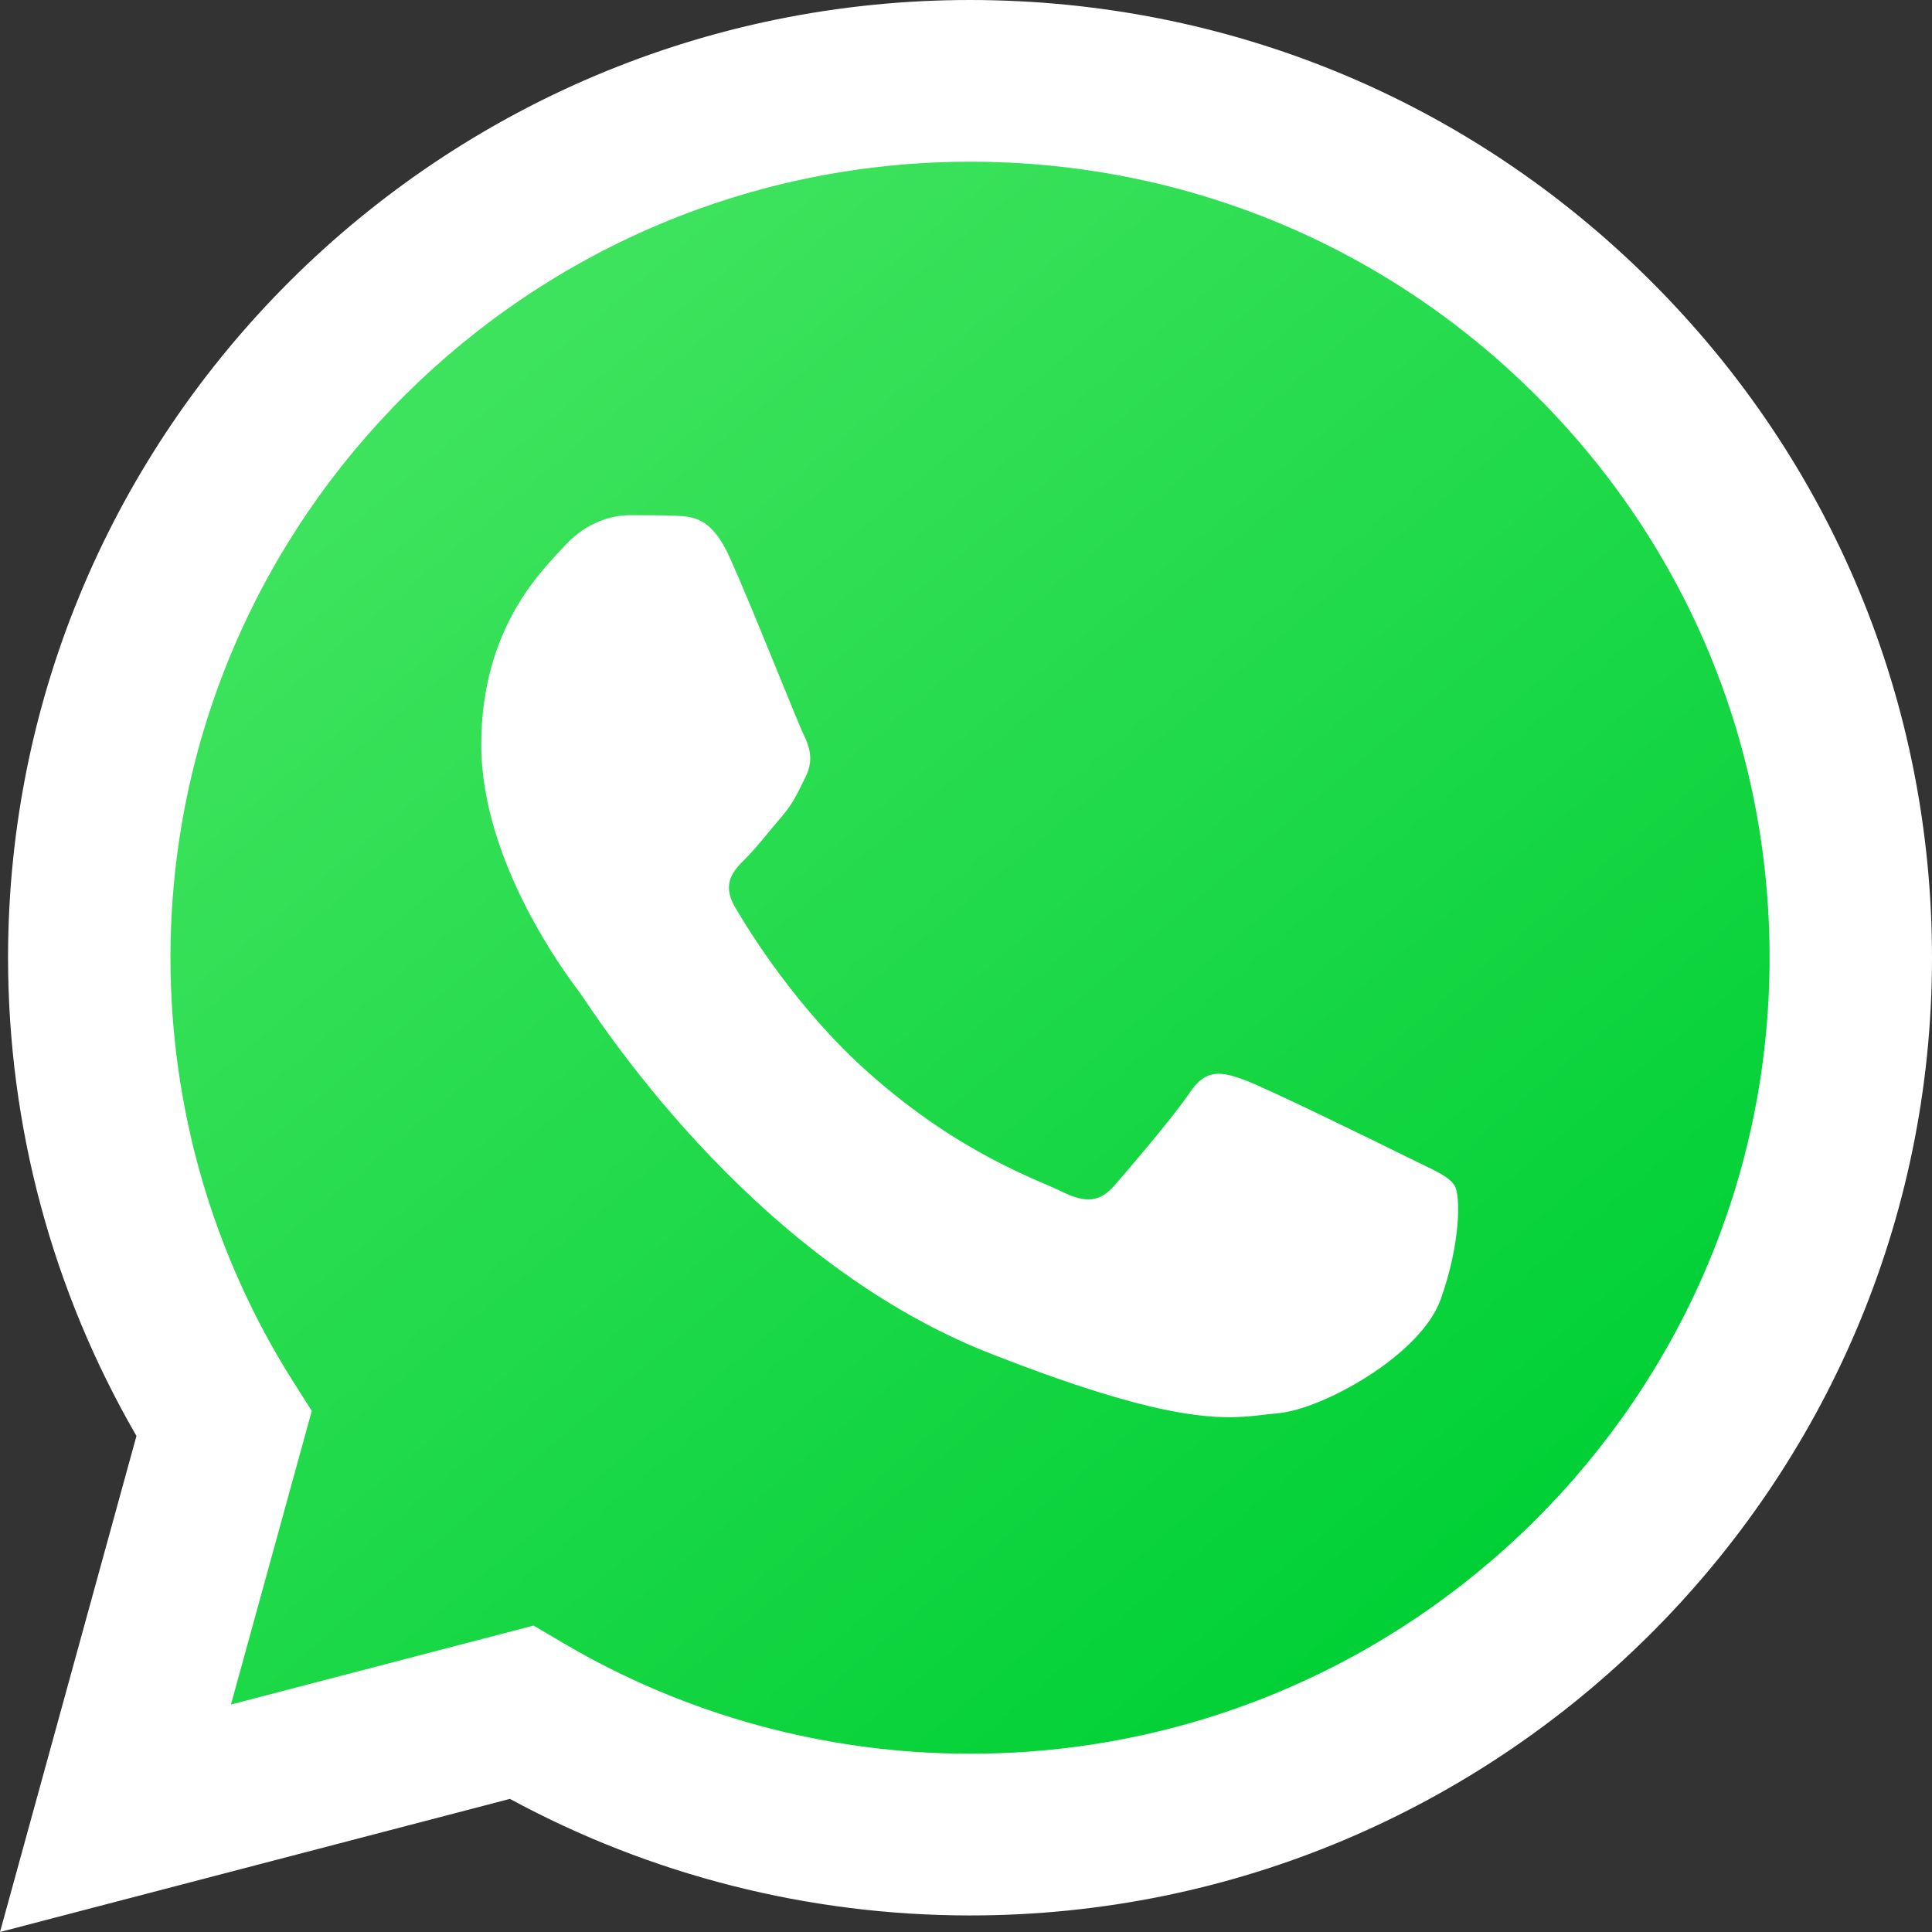
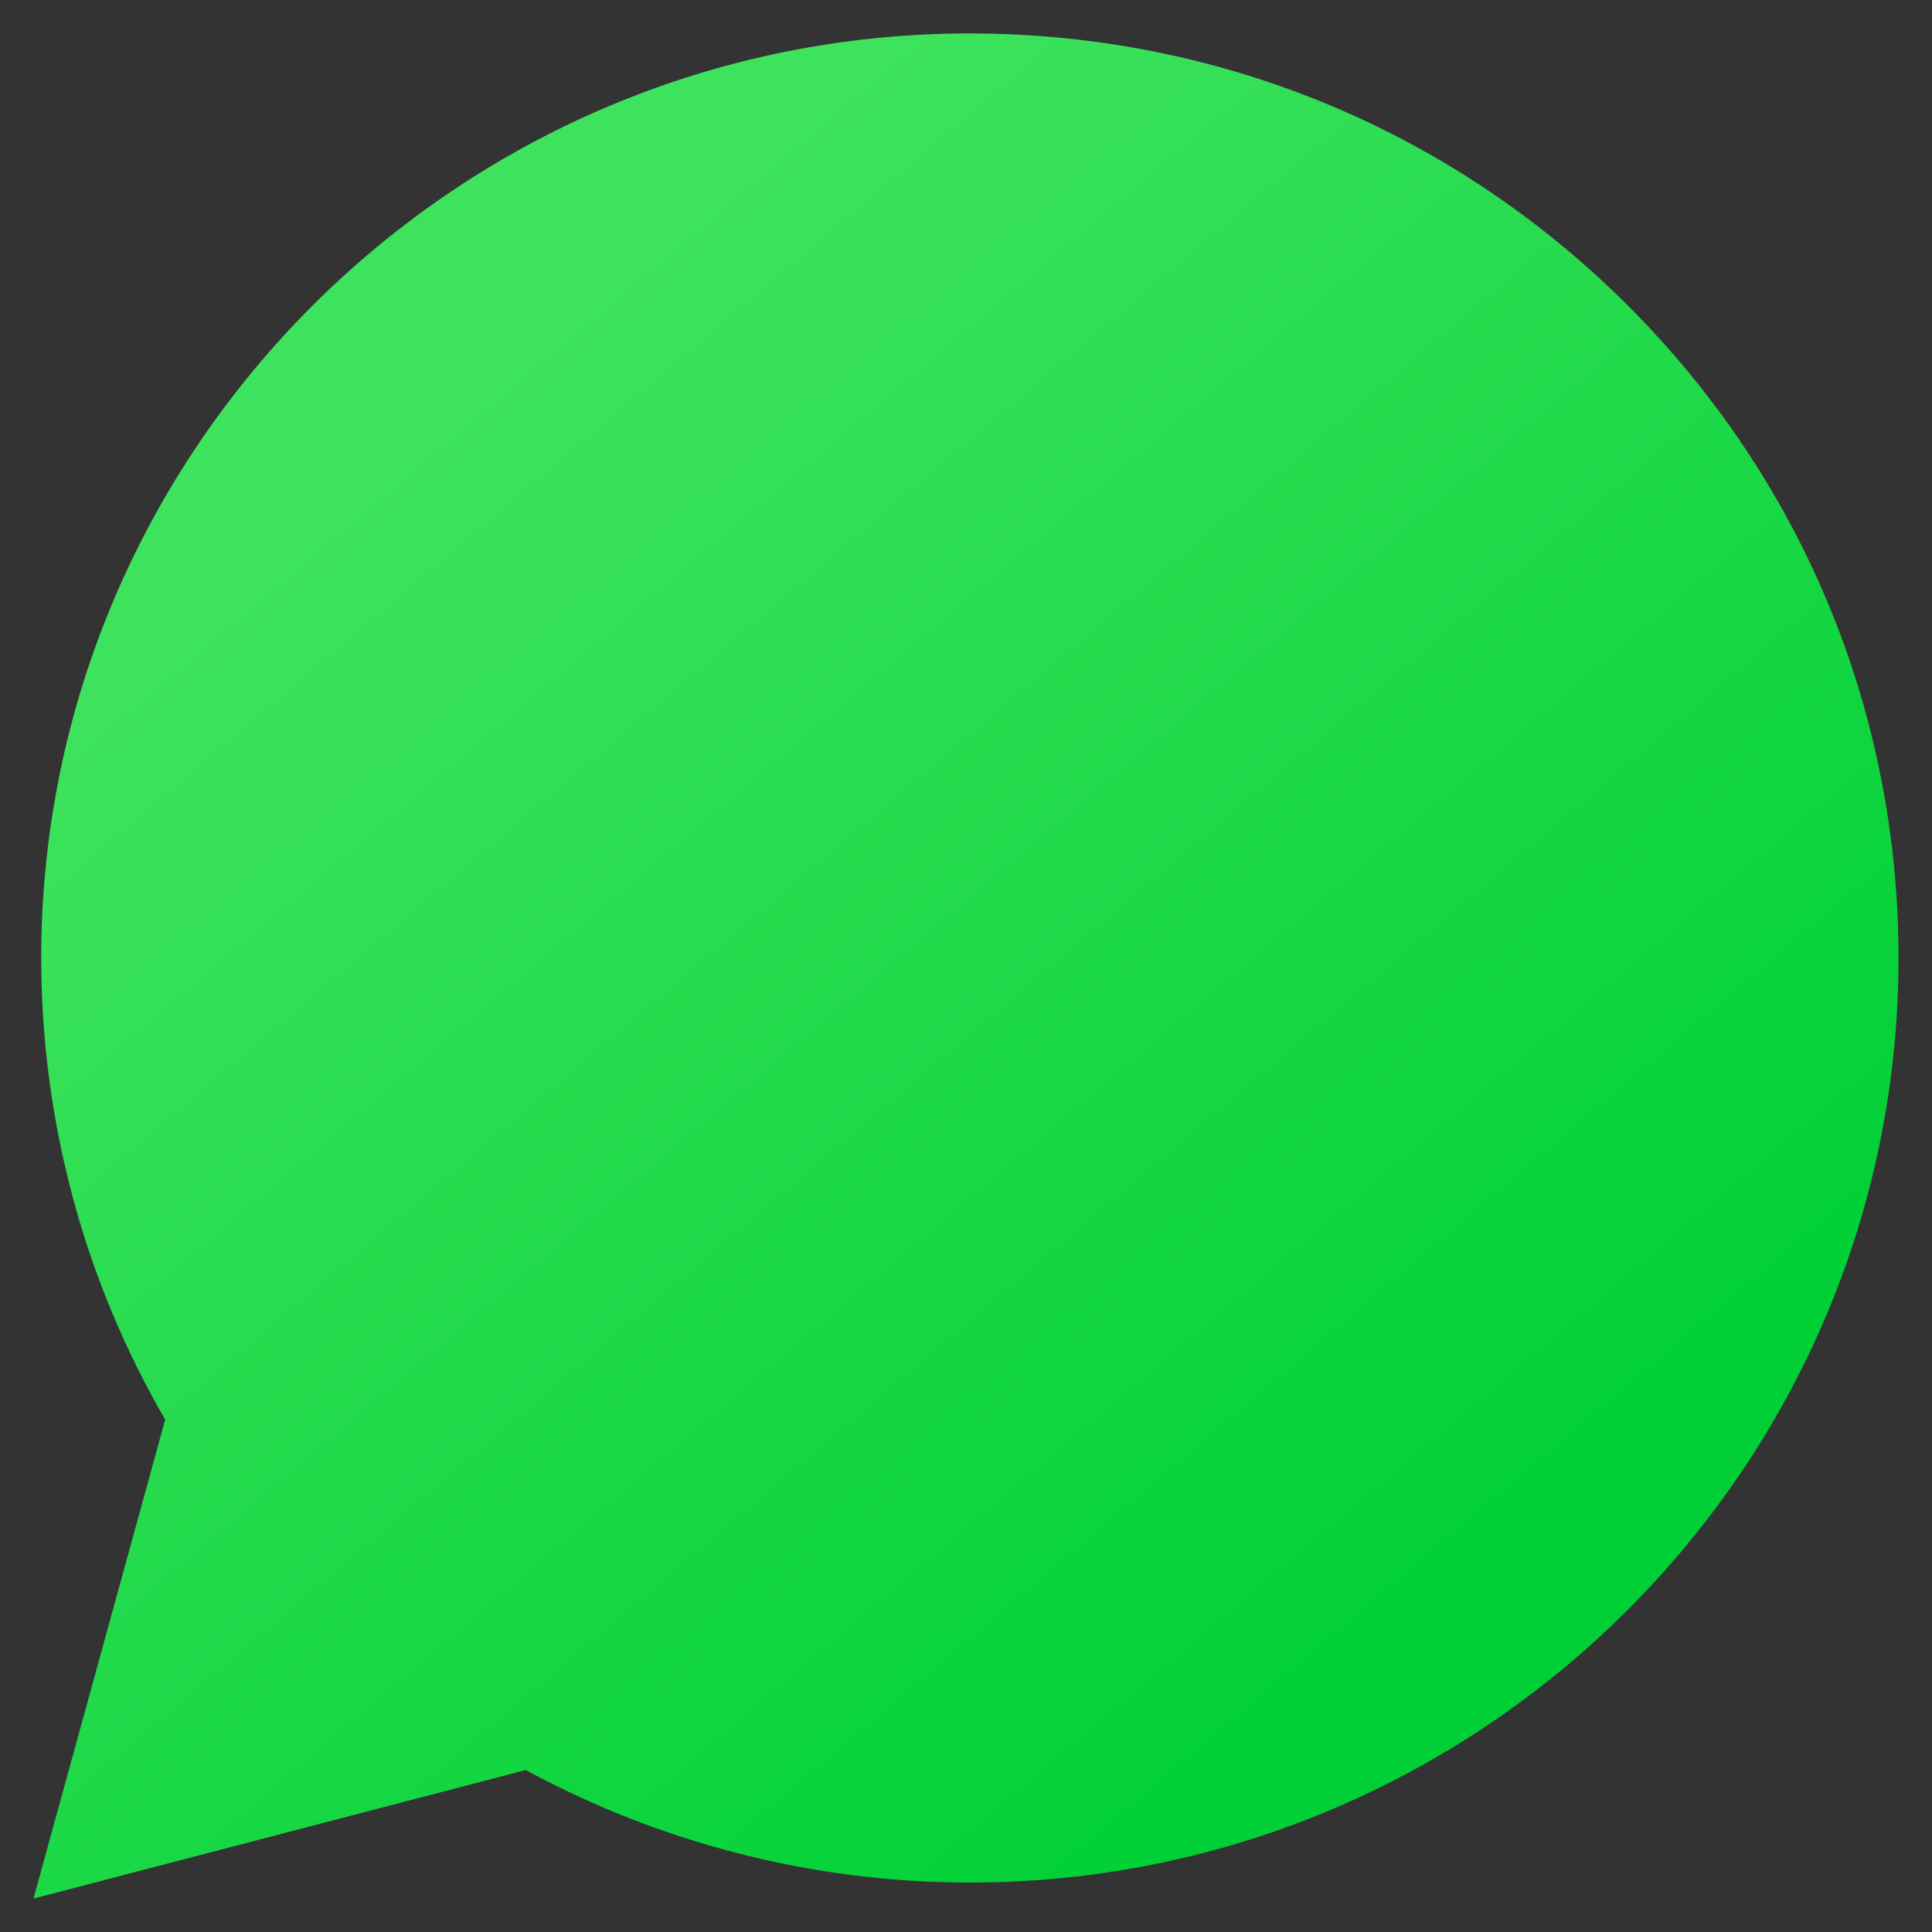
<svg xmlns="http://www.w3.org/2000/svg" width="30" height="30" viewBox="0 0 30 30" fill="none">
  <rect x="0" y="0" width="30" height="30" fill="#333333" stroke="none" />
  <path d="M0.64 14.87C0.64 17.399 1.303 19.868 2.565 22.044L0.52 29.481L8.164 27.485C10.278 28.631 12.647 29.232 15.055 29.232H15.061C23.008 29.232 29.477 22.794 29.48 14.881C29.482 11.046 27.983 7.441 25.261 4.728C22.538 2.016 18.918 0.521 15.06 0.519C7.112 0.519 0.644 6.957 0.64 14.87" fill="url(#paint0_linear_1007_2902)" />
-   <path d="M0.125 14.865C0.125 17.485 0.812 20.043 2.119 22.297L0 30L7.918 27.933C10.1 29.117 12.557 29.742 15.056 29.743H15.063C23.295 29.743 29.997 23.073 30 14.877C30.001 10.905 28.449 7.169 25.629 4.36C22.809 1.55 19.059 0.002 15.063 0C6.829 0 0.129 6.669 0.125 14.865ZM4.841 21.909L4.545 21.442C3.302 19.474 2.646 17.201 2.647 14.866C2.65 8.053 8.219 2.511 15.068 2.511C18.384 2.512 21.501 3.799 23.845 6.134C26.189 8.47 27.479 11.574 27.478 14.876C27.475 21.689 21.906 27.232 15.063 27.232H15.058C12.83 27.231 10.645 26.635 8.739 25.509L8.285 25.242L3.586 26.468L4.841 21.909V21.909Z" fill="url(#paint1_linear_1007_2902)" />
-   <path d="M11.329 8.651C11.05 8.032 10.756 8.019 10.49 8.009C10.272 7.999 10.023 8 9.774 8C9.526 8 9.121 8.093 8.779 8.465C8.437 8.837 7.473 9.735 7.473 11.563C7.473 13.392 8.81 15.158 8.997 15.406C9.183 15.654 11.579 19.525 15.372 21.015C18.525 22.253 19.167 22.006 19.851 21.944C20.535 21.882 22.059 21.046 22.37 20.178C22.681 19.311 22.681 18.567 22.588 18.412C22.495 18.257 22.246 18.164 21.873 17.978C21.499 17.792 19.664 16.893 19.322 16.769C18.98 16.645 18.731 16.584 18.482 16.956C18.233 17.327 17.519 18.164 17.301 18.412C17.083 18.66 16.866 18.691 16.492 18.505C16.119 18.319 14.917 17.927 13.491 16.661C12.381 15.676 11.632 14.46 11.415 14.088C11.197 13.716 11.391 13.515 11.578 13.33C11.746 13.163 11.952 12.896 12.139 12.679C12.325 12.462 12.387 12.307 12.511 12.059C12.636 11.811 12.573 11.594 12.48 11.409C12.387 11.223 11.661 9.385 11.329 8.651Z" fill="white" />
  <defs>
    <linearGradient id="paint0_linear_1007_2902" x1="23.412" y1="24.239" x2="7.574" y2="5.524" gradientUnits="userSpaceOnUse">
      <stop stop-color="#00D035" />
      <stop offset="1" stop-color="#3EE35D" />
    </linearGradient>
    <linearGradient id="paint1_linear_1007_2902" x1="1500" y1="3000" x2="1500" y2="0" gradientUnits="userSpaceOnUse">
      <stop stop-color="#F9F9F9" />
      <stop offset="1" stop-color="white" />
    </linearGradient>
  </defs>
</svg>